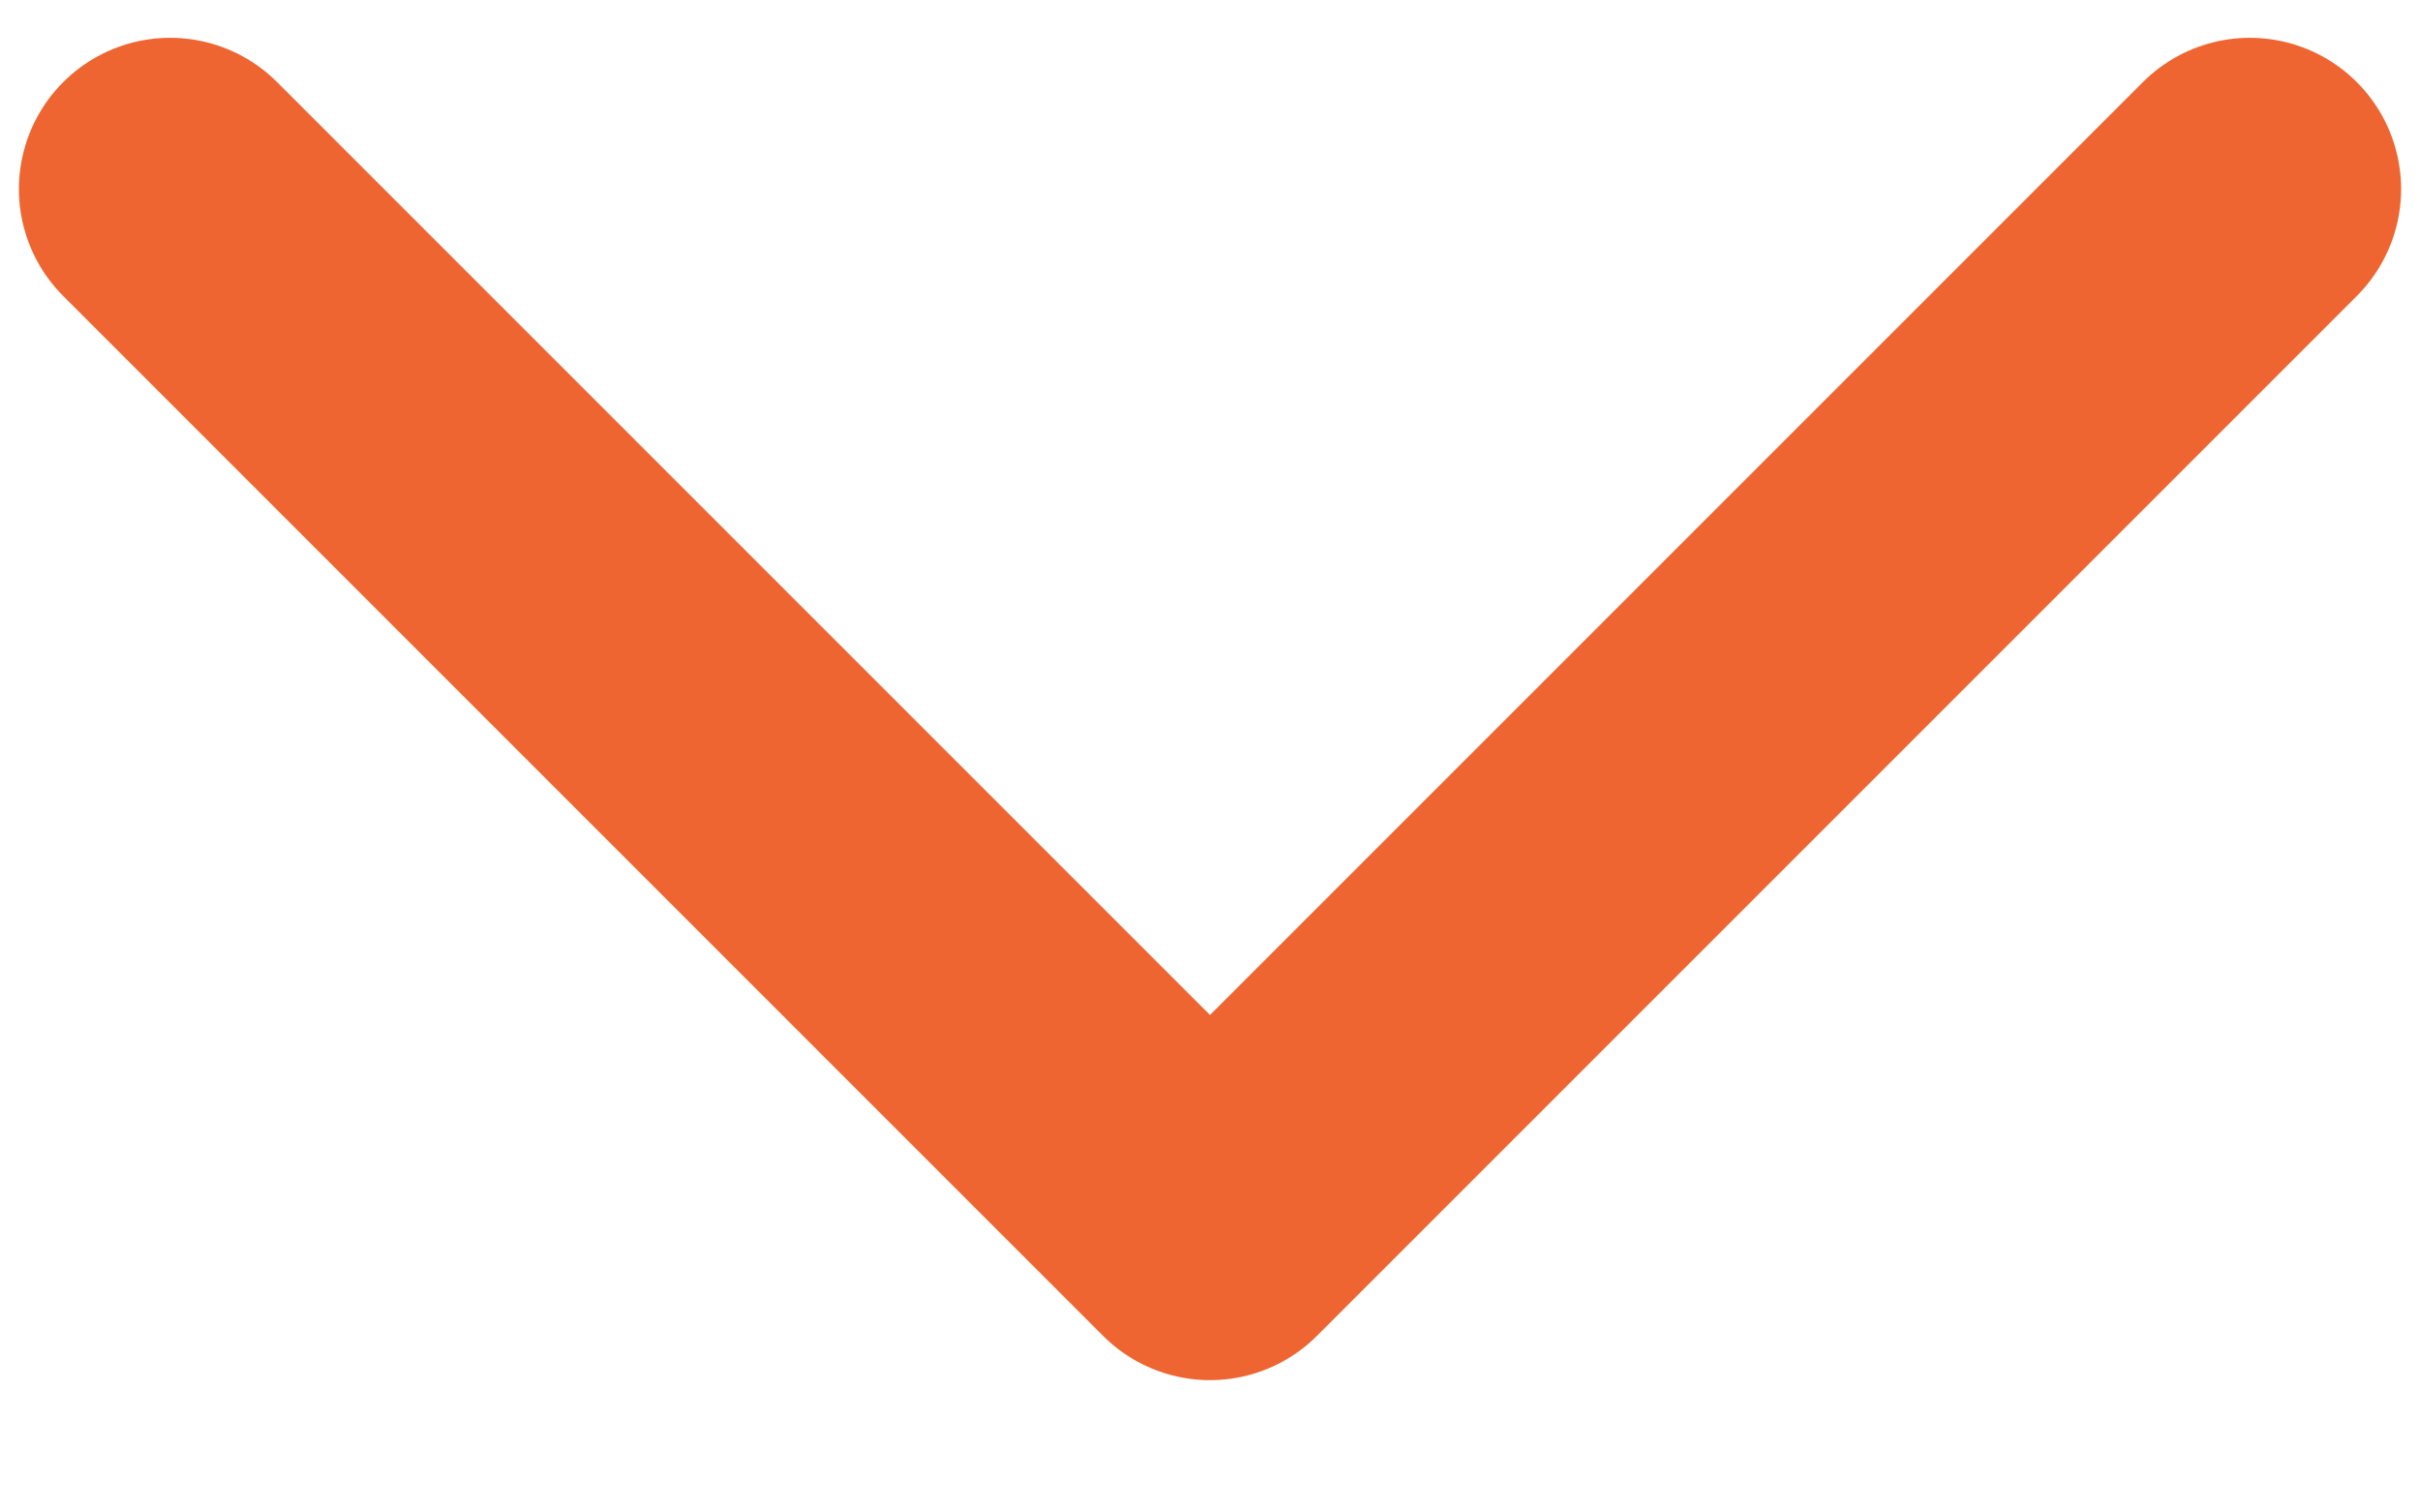
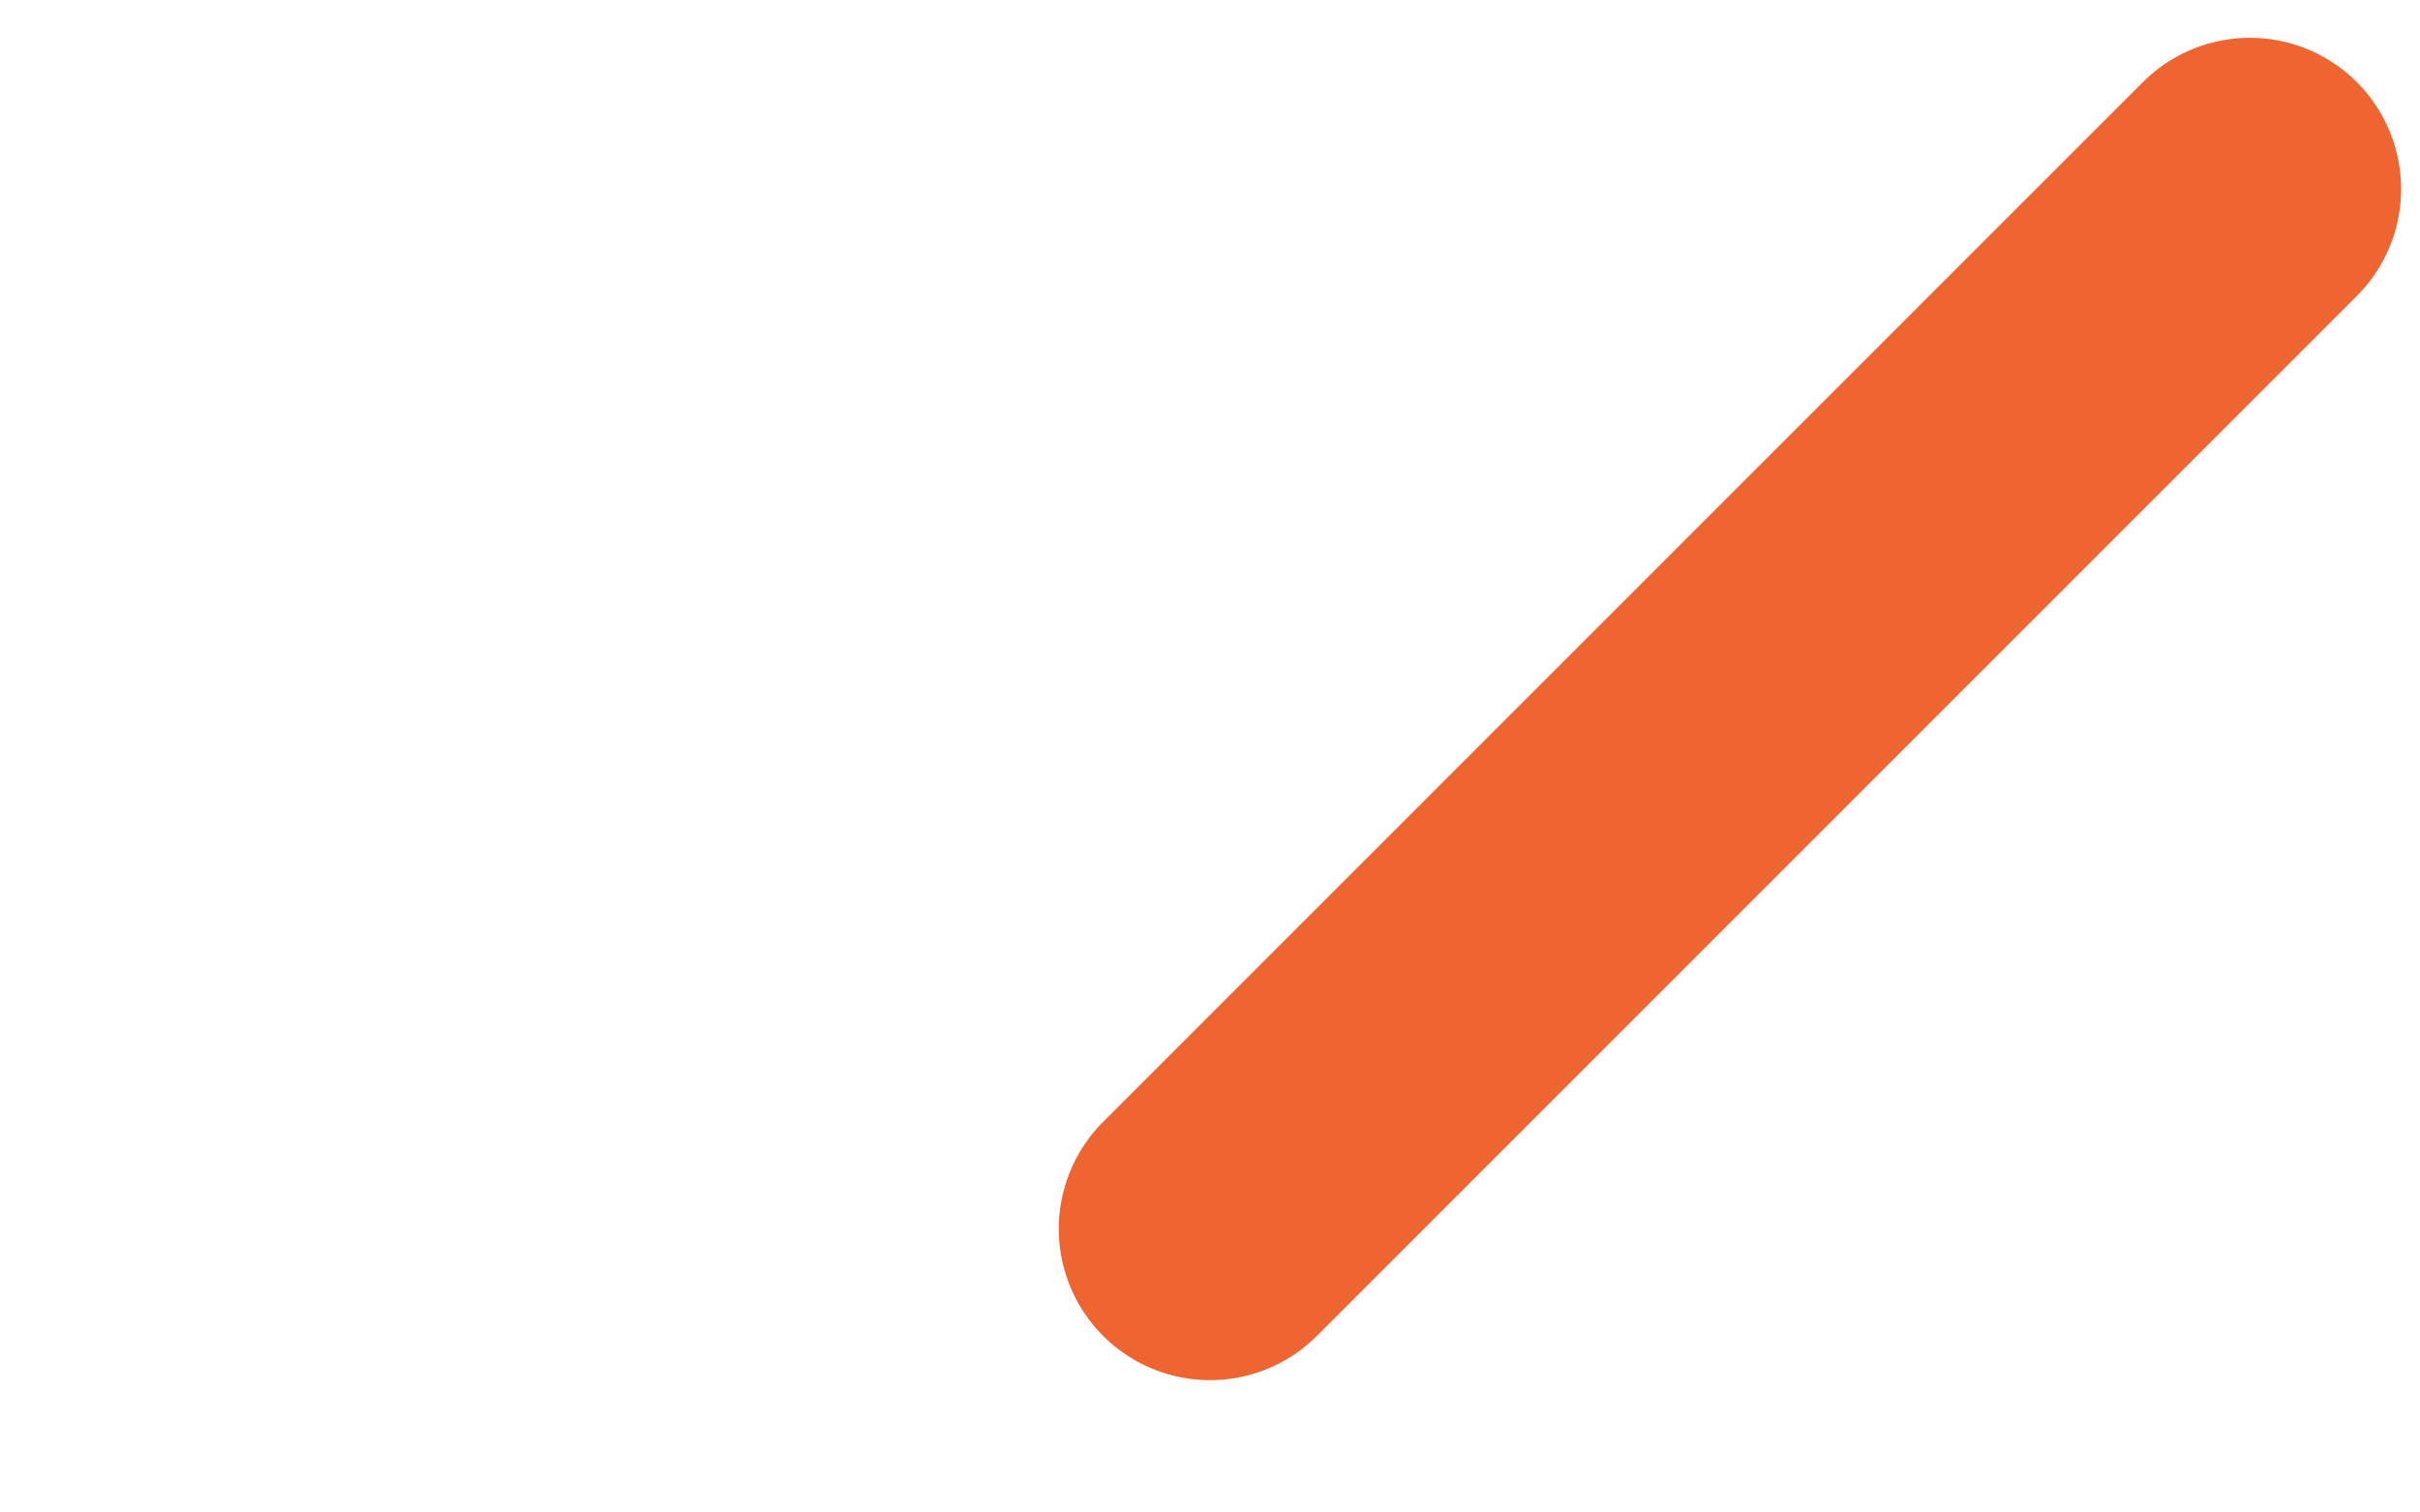
<svg xmlns="http://www.w3.org/2000/svg" width="16" height="10" viewBox="0 0 16 10" fill="none">
-   <path d="M14.875 1.25L8 8.125L1.125 1.25" stroke="#EE6531" stroke-width="2" stroke-linecap="round" stroke-linejoin="round" />
+   <path d="M14.875 1.25L8 8.125" stroke="#EE6531" stroke-width="2" stroke-linecap="round" stroke-linejoin="round" />
</svg>